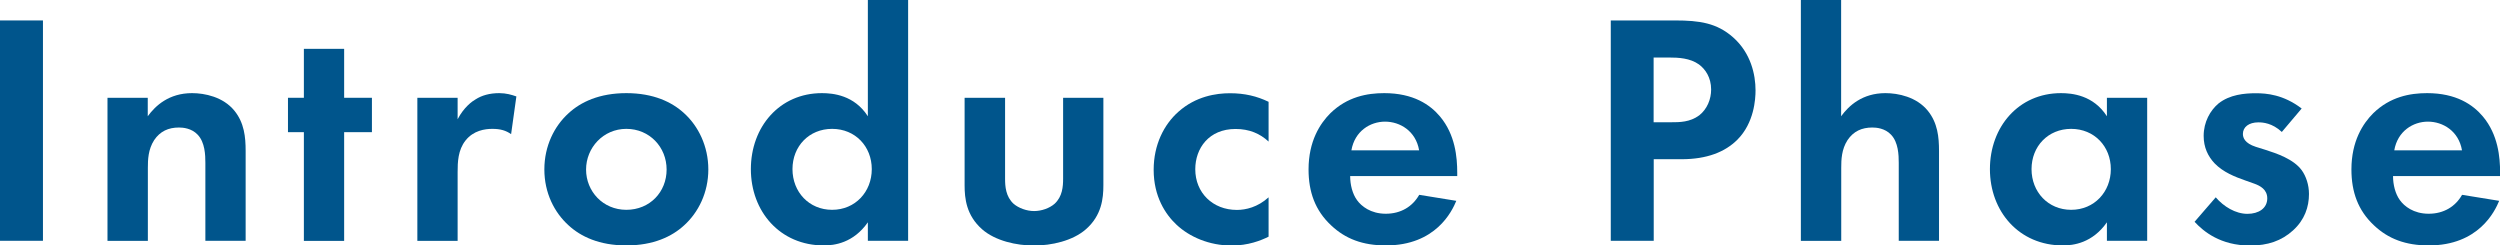
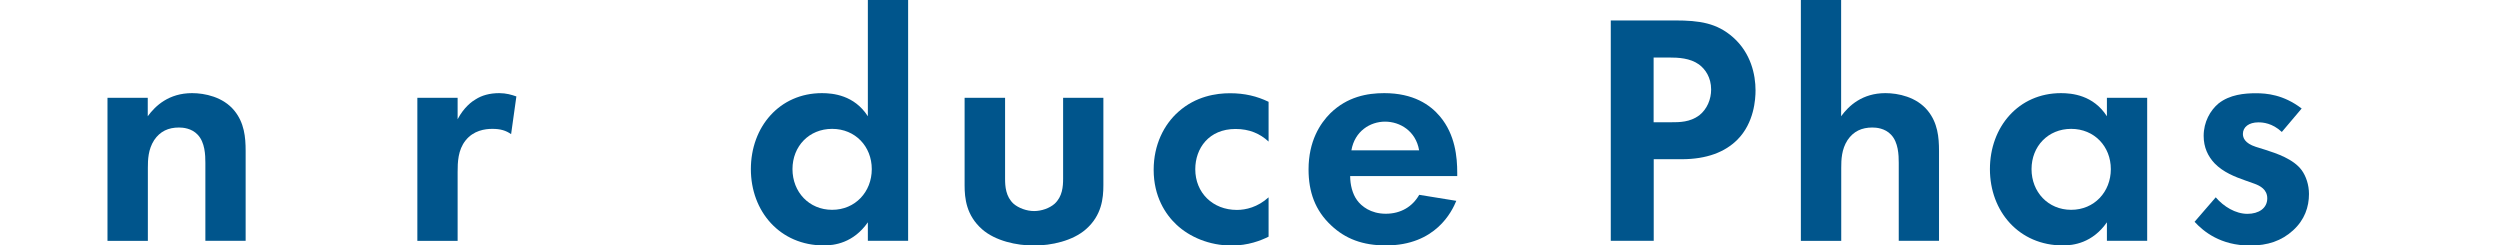
<svg xmlns="http://www.w3.org/2000/svg" id="a" width="242.12" height="23.77" viewBox="0 0 242.12 23.77">
-   <path d="M0,1.98v21.34h4.16V1.98H0Z" fill="#00558c" stroke-width="0" />
  <path d="M10.42,23.33h3.9v-7.07c0-.8.03-1.79.61-2.69.58-.86,1.38-1.22,2.4-1.22.38,0,1.22.06,1.82.7.7.74.74,1.95.74,2.72v7.55h3.9v-8.7c0-1.34-.13-2.72-1.09-3.9-1.09-1.34-2.88-1.7-4.1-1.7-2.24,0-3.55,1.22-4.29,2.24v-1.79h-3.9v13.85Z" fill="#00558c" stroke-width="0" />
-   <path d="M36.02,12.8v-3.33h-2.69v-4.74h-3.9v4.74h-1.54v3.33h1.54v10.53h3.9v-10.53h2.69Z" fill="#00558c" stroke-width="0" />
  <path d="M40.42,23.33h3.9v-6.66c0-.96.03-2.14.77-3.07.77-.96,1.86-1.12,2.59-1.12.8,0,1.31.16,1.82.51l.51-3.65c-.45-.16-.99-.32-1.66-.32-.93,0-1.7.22-2.3.61-.29.16-1.12.74-1.73,1.92v-2.08h-3.9v13.85Z" fill="#00558c" stroke-width="0" />
-   <path d="M60.66,9.02c-2.62,0-4.42.86-5.6,1.95-1.38,1.25-2.34,3.17-2.34,5.44s.96,4.16,2.34,5.41c1.18,1.09,2.98,1.95,5.6,1.95s4.42-.86,5.6-1.95c1.38-1.25,2.34-3.17,2.34-5.41s-.96-4.19-2.34-5.44c-1.18-1.09-2.98-1.95-5.6-1.95ZM60.66,20.32c-2.27,0-3.9-1.79-3.9-3.9s1.66-3.94,3.9-3.94,3.9,1.76,3.9,3.94-1.63,3.9-3.9,3.9Z" fill="#00558c" stroke-width="0" />
  <path d="M84.05,11.26c-1.31-2.05-3.39-2.24-4.45-2.24-4.1,0-6.88,3.26-6.88,7.36s2.82,7.39,7.07,7.39c.99,0,2.85-.22,4.26-2.24v1.79h3.9V0h-3.9v11.26ZM80.59,12.48c2.24,0,3.84,1.7,3.84,3.9s-1.6,3.94-3.84,3.94-3.84-1.73-3.84-3.94,1.6-3.9,3.84-3.9Z" fill="#00558c" stroke-width="0" />
  <path d="M93.42,9.47v8.48c0,1.25.16,2.91,1.7,4.26,1.28,1.12,3.33,1.57,5.02,1.57s3.74-.45,5.02-1.57c1.54-1.34,1.7-3.01,1.7-4.26v-8.48h-3.9v7.84c0,.74-.06,1.73-.83,2.43-.48.42-1.25.7-1.98.7s-1.5-.29-1.98-.7c-.77-.7-.83-1.7-.83-2.43v-7.84h-3.9Z" fill="#00558c" stroke-width="0" />
  <path d="M122.86,9.86c-1.12-.54-2.3-.83-3.74-.83-1.34,0-3.3.29-4.99,1.79-1.41,1.25-2.4,3.2-2.4,5.63,0,2.59,1.15,4.32,2.21,5.31,1.25,1.18,3.17,2.02,5.34,2.02,1.6,0,2.82-.48,3.58-.86v-3.81c-1.06.96-2.21,1.22-3.07,1.22-2.34,0-4.03-1.66-4.03-3.94,0-2.02,1.31-3.9,3.9-3.9,1.34,0,2.37.45,3.2,1.22v-3.84Z" fill="#00558c" stroke-width="0" />
  <path d="M137.44,18.88c-.64,1.12-1.76,1.82-3.23,1.82s-2.37-.74-2.78-1.31c-.45-.61-.67-1.5-.67-2.34h10.37v-.32c0-1.5-.19-3.68-1.66-5.44-.96-1.15-2.59-2.27-5.41-2.27-1.66,0-3.58.35-5.22,1.95-.99.99-2.11,2.69-2.11,5.44,0,2.18.64,3.97,2.18,5.41,1.38,1.31,3.07,1.95,5.31,1.95,4.83,0,6.4-3.3,6.82-4.32l-3.58-.58ZM130.88,14.56c.32-1.86,1.82-2.78,3.26-2.78s2.98.9,3.3,2.78h-6.56Z" fill="#00558c" stroke-width="0" />
  <path d="M156,1.98v21.34h4.16v-7.9h2.69c2.46,0,4.22-.7,5.41-1.89,1.63-1.63,1.76-3.94,1.76-4.77,0-1.54-.45-3.62-2.18-5.15-1.57-1.38-3.23-1.63-5.63-1.63h-6.21ZM160.16,5.57h1.44c.99,0,2.08.06,2.94.67.61.45,1.18,1.25,1.18,2.43,0,.93-.38,1.89-1.15,2.5-.9.67-1.92.67-2.72.67h-1.7v-6.27Z" fill="#00558c" stroke-width="0" />
  <path d="M174.42,23.33h3.9v-7.07c0-.8.03-1.79.61-2.69.58-.86,1.38-1.22,2.4-1.22.38,0,1.22.06,1.82.7.7.74.74,1.95.74,2.72v7.55h3.9v-8.7c0-1.34-.13-2.72-1.09-3.9-1.09-1.34-2.88-1.7-4.1-1.7-2.24,0-3.55,1.22-4.29,2.24V0h-3.9v23.33Z" fill="#00558c" stroke-width="0" />
  <path d="M204.05,11.26c-1.31-2.05-3.39-2.24-4.45-2.24-4.1,0-6.88,3.26-6.88,7.36s2.82,7.39,7.07,7.39c.99,0,2.85-.22,4.26-2.24v1.79h3.9v-13.85h-3.9v1.79ZM200.59,12.48c2.24,0,3.84,1.7,3.84,3.9s-1.6,3.94-3.84,3.94-3.84-1.73-3.84-3.94,1.6-3.9,3.84-3.9Z" fill="#00558c" stroke-width="0" />
  <path d="M222.9,10.5c-1.76-1.34-3.39-1.47-4.42-1.47-1.12,0-2.53.13-3.62.99-.8.67-1.44,1.79-1.44,3.14,0,1.12.42,1.98,1.06,2.66.83.86,1.98,1.31,2.98,1.66l.9.32c.51.19,1.22.54,1.22,1.41,0,.96-.83,1.5-1.92,1.5-1.15,0-2.3-.7-3.07-1.6l-2.05,2.37c.86.93,2.5,2.3,5.38,2.3,1.7,0,3.04-.45,4.16-1.47,1.12-1.02,1.54-2.27,1.54-3.52,0-.9-.29-1.73-.7-2.3-.8-1.09-2.43-1.63-3.52-1.98l-.93-.29c-1.09-.35-1.25-.9-1.25-1.25,0-.67.58-1.12,1.5-1.12.42,0,1.34.06,2.27.93l1.92-2.27Z" fill="#00558c" stroke-width="0" />
-   <path d="M238.44,18.88c-.64,1.12-1.76,1.82-3.23,1.82s-2.37-.74-2.78-1.31c-.45-.61-.67-1.5-.67-2.34h10.37v-.32c0-1.5-.19-3.68-1.66-5.44-.96-1.15-2.59-2.27-5.41-2.27-1.66,0-3.58.35-5.22,1.95-.99.99-2.11,2.69-2.11,5.44,0,2.18.64,3.97,2.18,5.41,1.38,1.31,3.07,1.95,5.31,1.95,4.83,0,6.4-3.3,6.82-4.32l-3.58-.58ZM231.88,14.56c.32-1.86,1.82-2.78,3.26-2.78s2.98.9,3.3,2.78h-6.56Z" fill="#00558c" stroke-width="0" />
</svg>